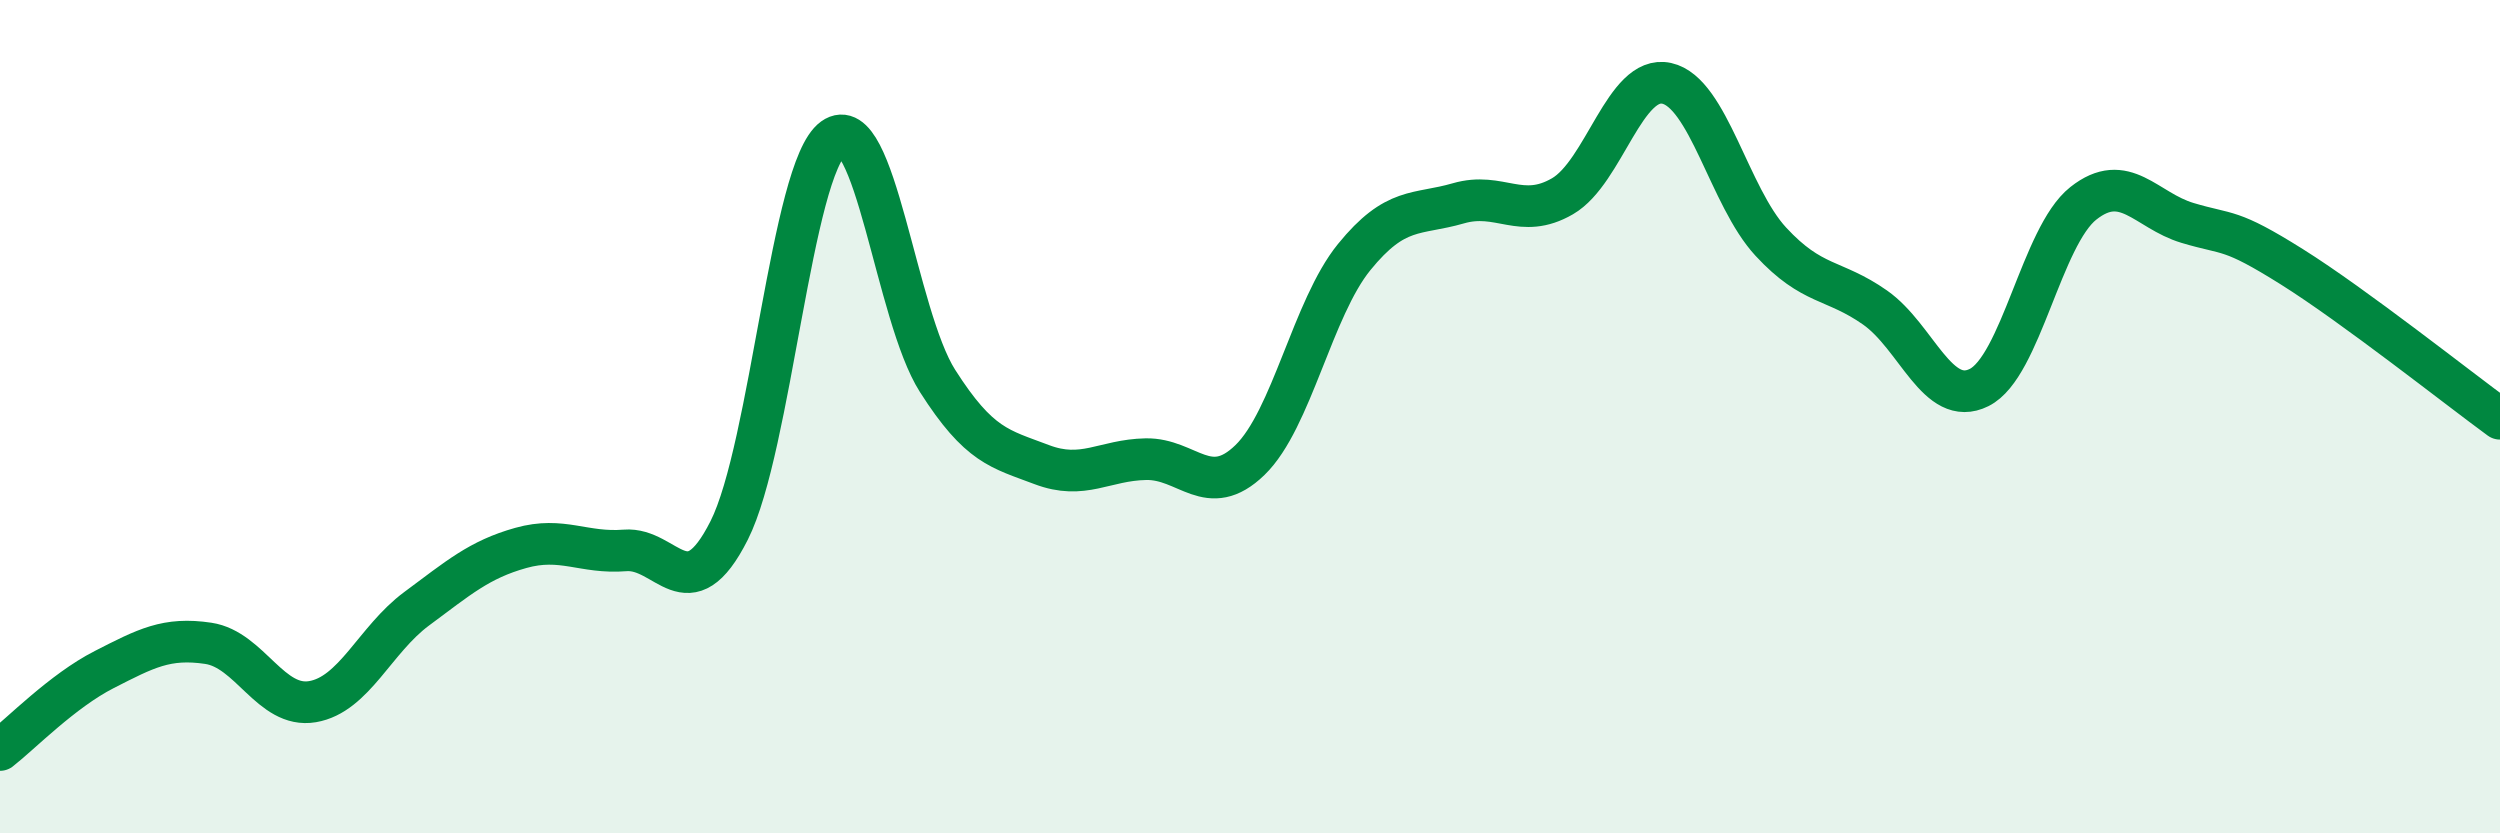
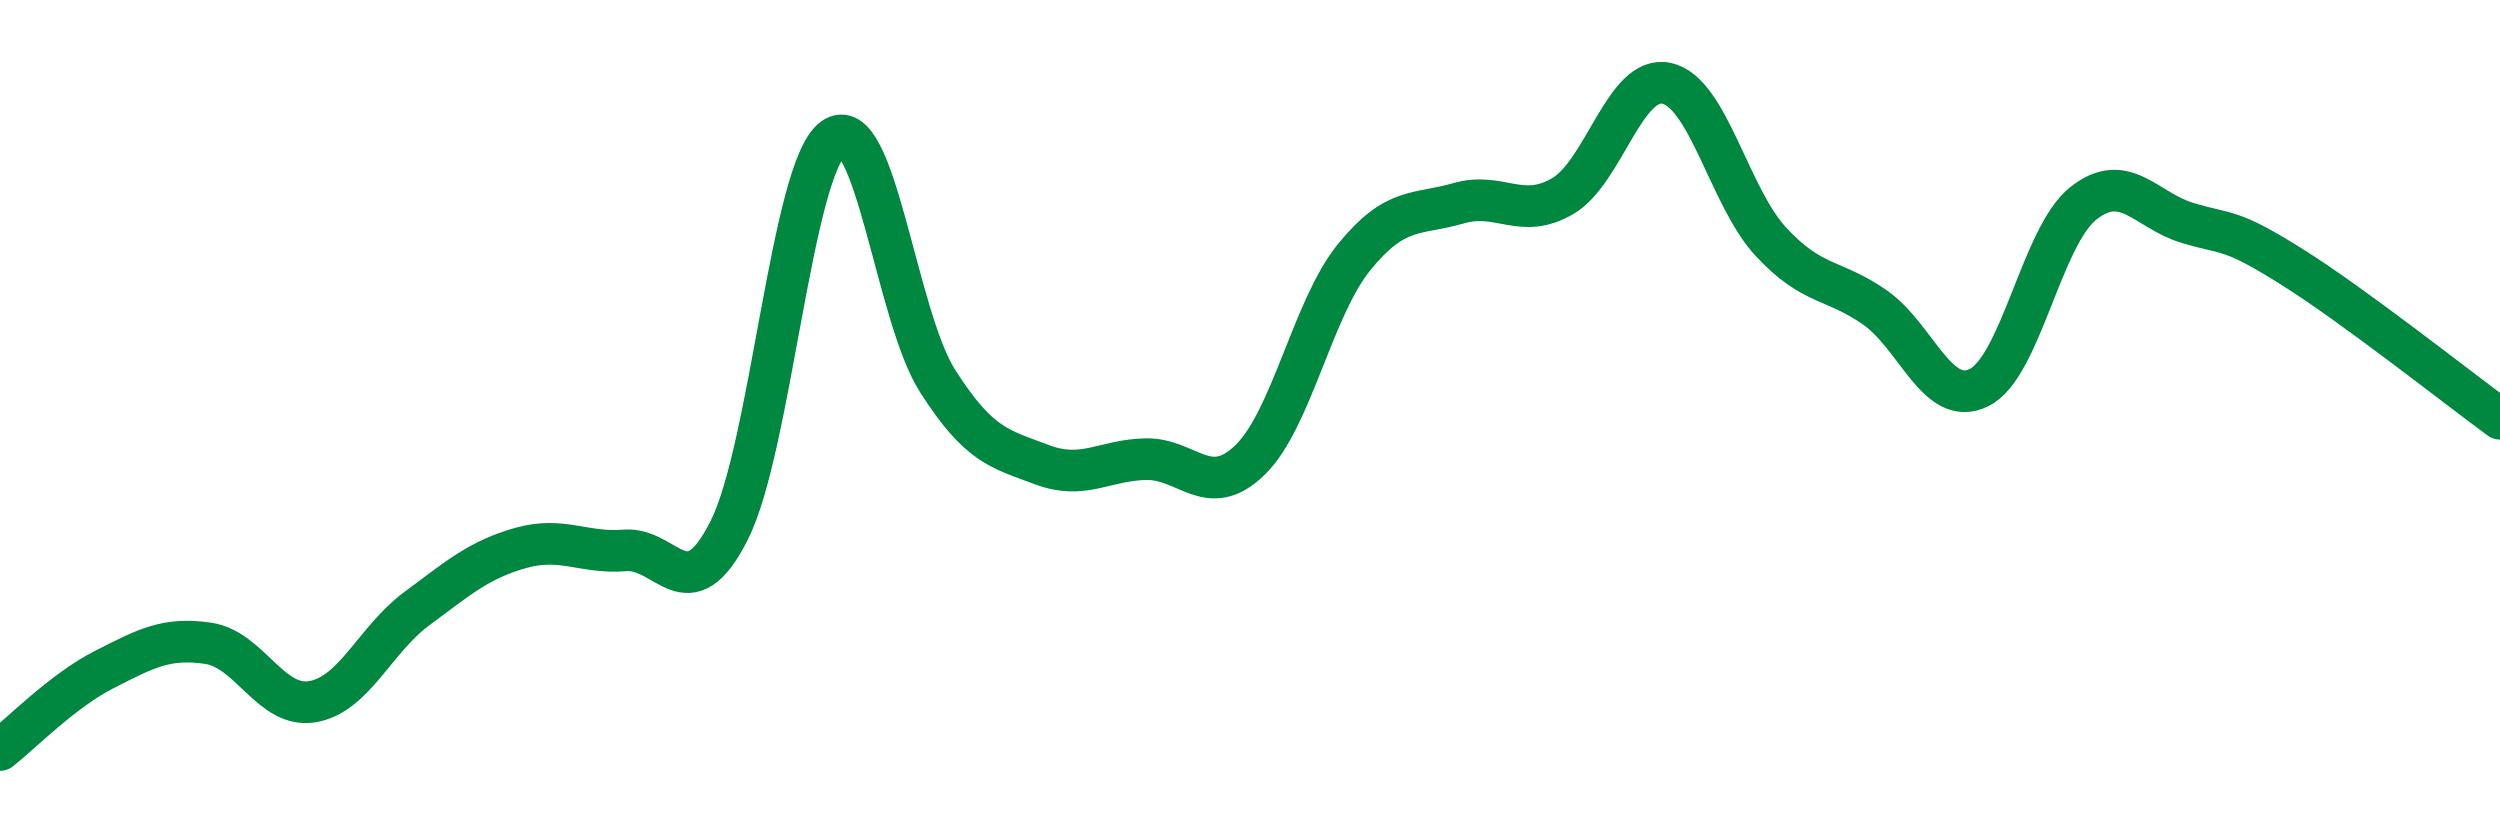
<svg xmlns="http://www.w3.org/2000/svg" width="60" height="20" viewBox="0 0 60 20">
-   <path d="M 0,18 C 0.5,17.61 1.5,16.58 2.5,16.07 C 3.5,15.56 4,15.29 5,15.44 C 6,15.59 6.5,17.01 7.5,16.84 C 8.5,16.67 9,15.35 10,14.61 C 11,13.87 11.5,13.43 12.5,13.15 C 13.5,12.87 14,13.29 15,13.21 C 16,13.13 16.5,14.71 17.5,12.73 C 18.5,10.75 19,4.04 20,3.32 C 21,2.6 21.5,7.57 22.5,9.14 C 23.5,10.71 24,10.77 25,11.15 C 26,11.53 26.5,11.04 27.5,11.02 C 28.5,11 29,12.01 30,11.04 C 31,10.07 31.5,7.4 32.5,6.17 C 33.5,4.94 34,5.17 35,4.88 C 36,4.59 36.5,5.29 37.5,4.71 C 38.5,4.13 39,1.78 40,2 C 41,2.22 41.5,4.72 42.5,5.8 C 43.5,6.88 44,6.68 45,7.38 C 46,8.08 46.5,9.8 47.5,9.3 C 48.5,8.8 49,5.67 50,4.88 C 51,4.09 51.5,5.05 52.5,5.35 C 53.5,5.65 53.5,5.46 55,6.4 C 56.5,7.34 59,9.32 60,10.05L60 20L0 20Z" fill="#008740" opacity="0.1" stroke-linecap="round" stroke-linejoin="round" />
  <path d="M 0,18 C 0.5,17.61 1.5,16.58 2.5,16.07 C 3.5,15.56 4,15.29 5,15.44 C 6,15.59 6.5,17.01 7.5,16.84 C 8.5,16.67 9,15.35 10,14.61 C 11,13.87 11.5,13.43 12.5,13.15 C 13.5,12.87 14,13.29 15,13.21 C 16,13.13 16.5,14.71 17.5,12.73 C 18.5,10.75 19,4.04 20,3.32 C 21,2.6 21.5,7.57 22.5,9.14 C 23.5,10.71 24,10.77 25,11.15 C 26,11.53 26.5,11.04 27.5,11.02 C 28.5,11 29,12.01 30,11.04 C 31,10.07 31.5,7.4 32.5,6.17 C 33.5,4.94 34,5.17 35,4.88 C 36,4.59 36.5,5.29 37.5,4.71 C 38.5,4.13 39,1.78 40,2 C 41,2.22 41.5,4.72 42.5,5.8 C 43.5,6.88 44,6.68 45,7.38 C 46,8.08 46.5,9.8 47.5,9.3 C 48.5,8.8 49,5.67 50,4.88 C 51,4.09 51.5,5.05 52.5,5.35 C 53.5,5.65 53.5,5.46 55,6.4 C 56.5,7.34 59,9.32 60,10.05" stroke="#008740" stroke-width="1" fill="none" stroke-linecap="round" stroke-linejoin="round" />
</svg>